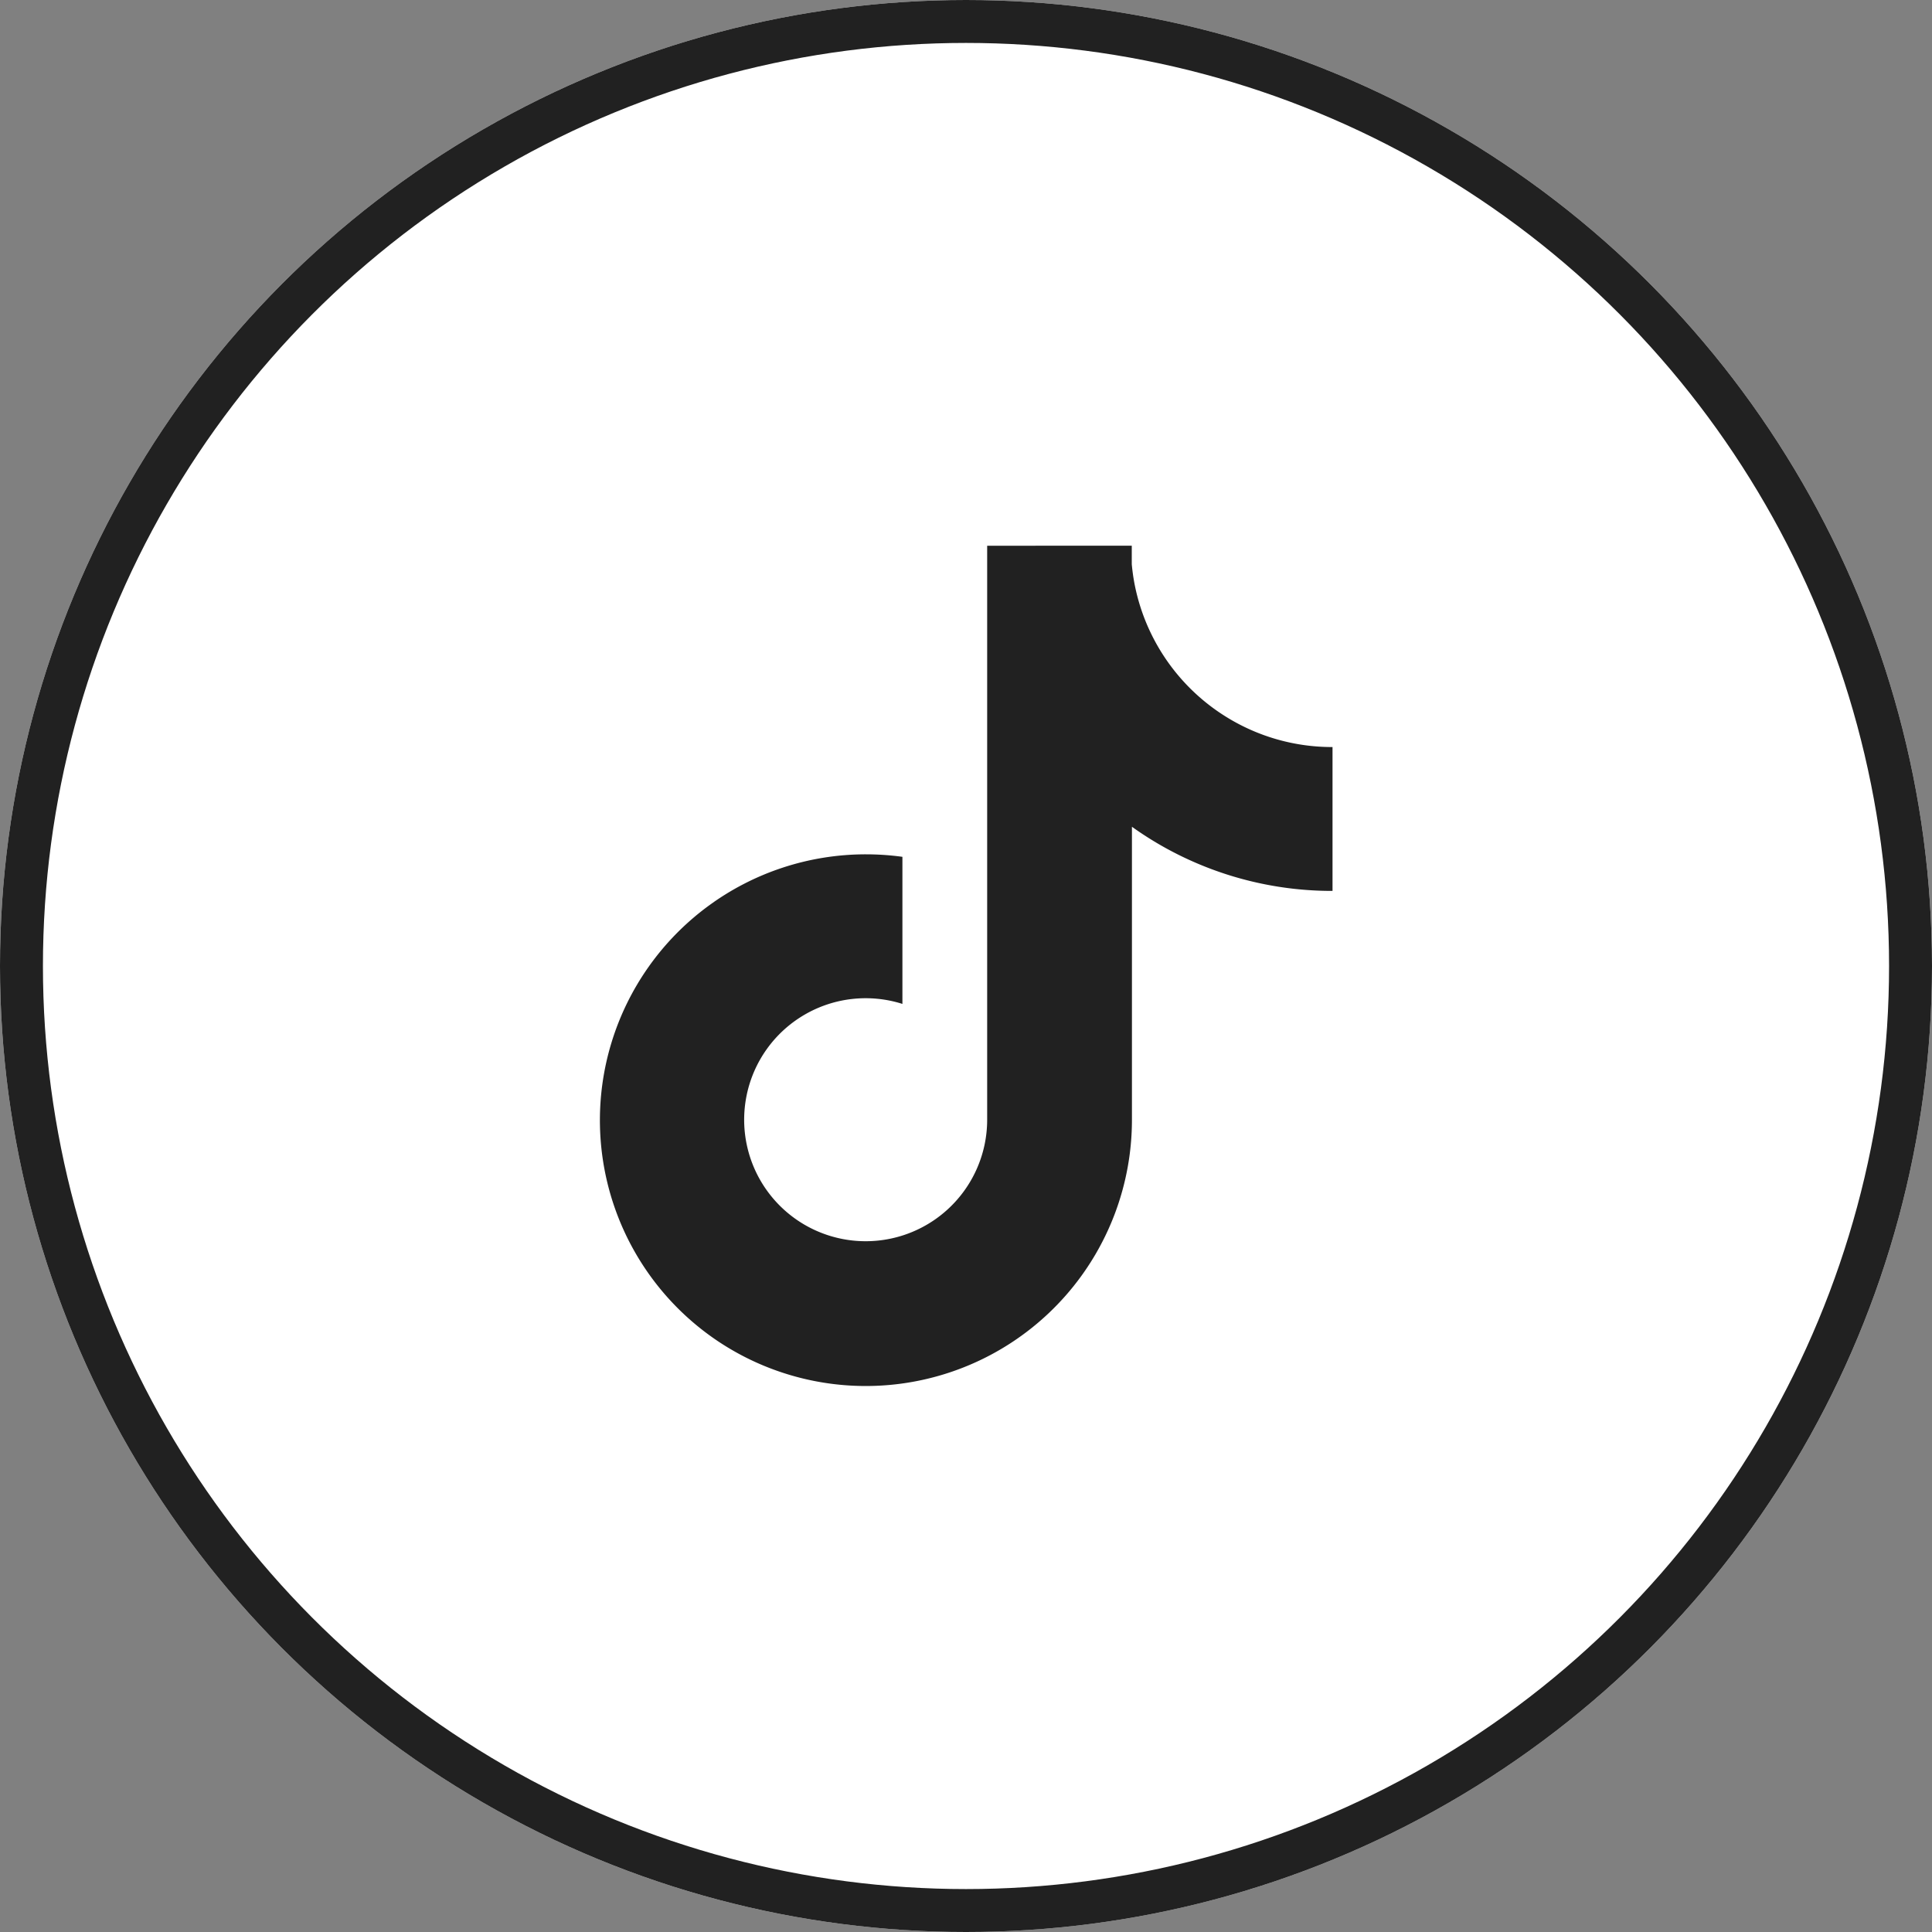
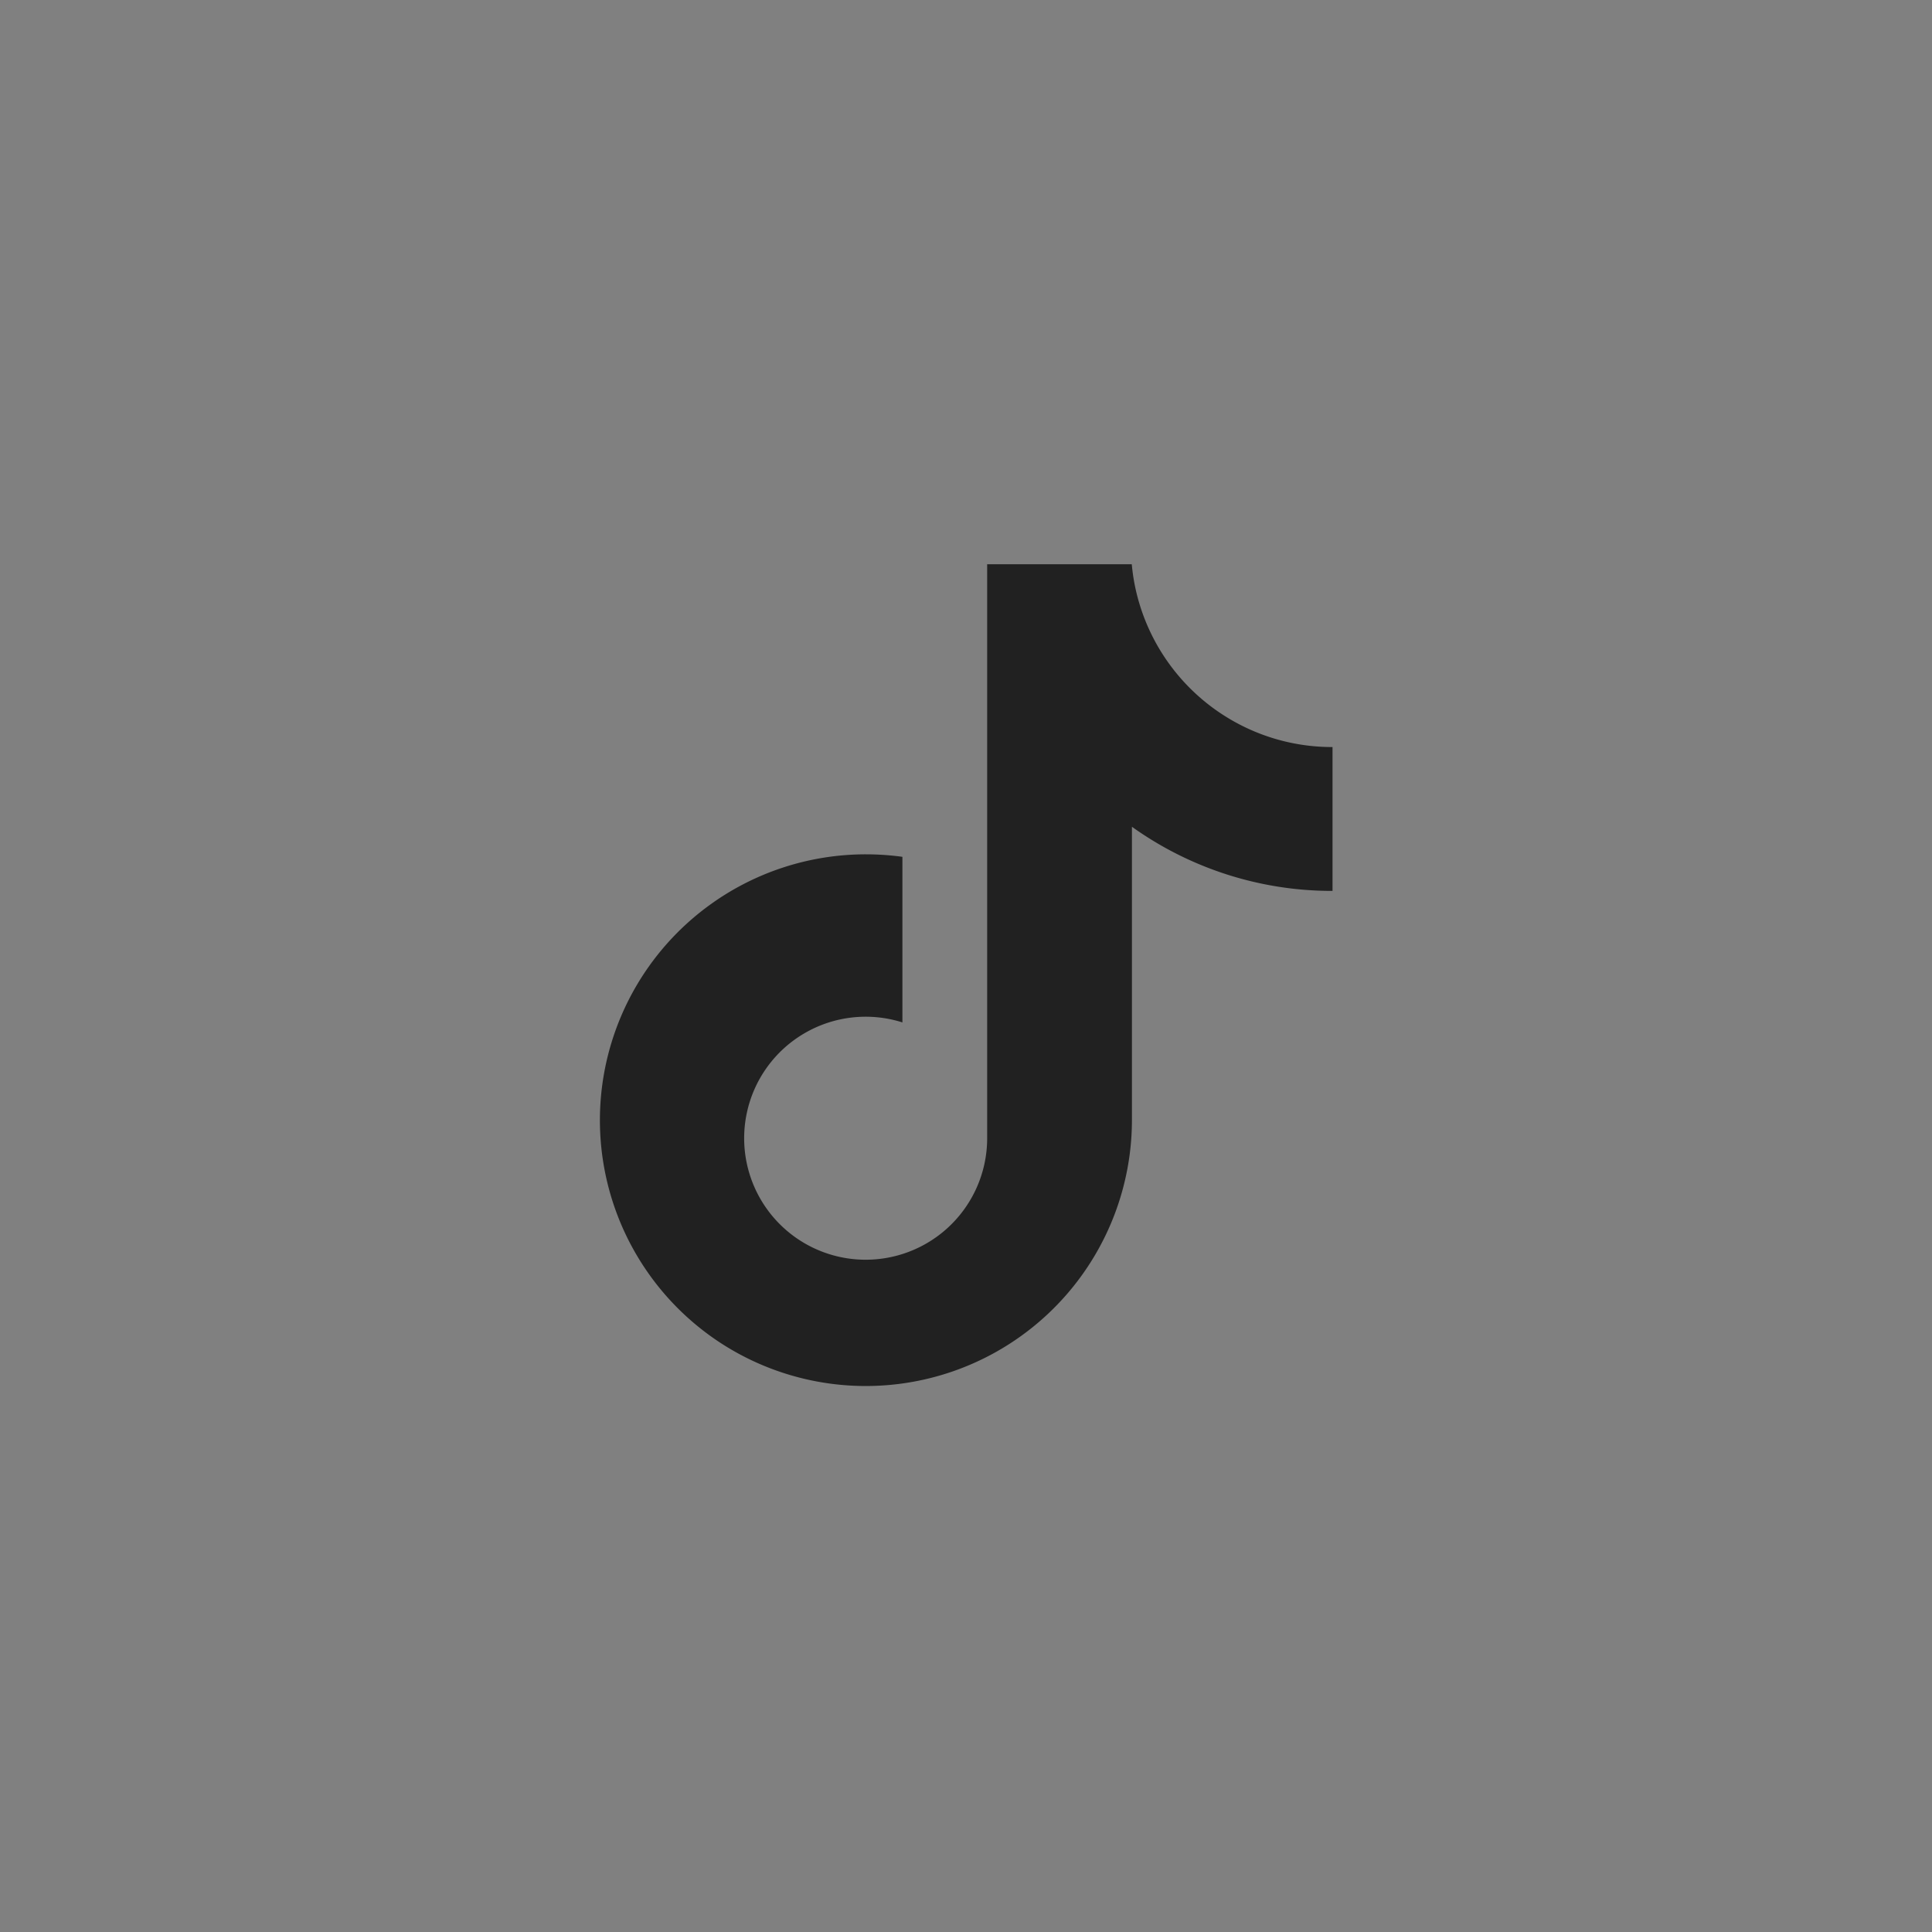
<svg xmlns="http://www.w3.org/2000/svg" id="グループ_28015" data-name="グループ 28015" width="45" height="45" viewBox="0 0 45 45">
  <rect x="0" y="0" width="45" height="45" fill="#808080" stroke="none" />
  <g id="楕円形_686" data-name="楕円形 686" fill="#fff" stroke="#212121" stroke-width="1">
-     <circle cx="22.5" cy="22.5" r="22.5" stroke="none" />
-     <circle cx="22.5" cy="22.5" r="22" fill="none" />
-   </g>
-   <path id="パス_98735" data-name="パス 98735" d="M1919.259,214.935a4.691,4.691,0,0,1-2.14-3.165c-.022-.127-.039-.256-.051-.385v-.431H1913.7v13.382a2.83,2.83,0,1,1-1.974-2.71V218.2a6.265,6.265,0,0,0-.85-.058,6.193,6.193,0,0,0-3.45,11.338h0a6.2,6.2,0,0,0,9.646-5.146V217.5a8.011,8.011,0,0,0,4.672,1.494v-3.351A4.671,4.671,0,0,1,1919.259,214.935Z" transform="translate(-1890.707 -198.243)" fill="#212121" />
+     </g>
+   <path id="パス_98735" data-name="パス 98735" d="M1919.259,214.935a4.691,4.691,0,0,1-2.14-3.165c-.022-.127-.039-.256-.051-.385H1913.7v13.382a2.83,2.83,0,1,1-1.974-2.71V218.2a6.265,6.265,0,0,0-.85-.058,6.193,6.193,0,0,0-3.45,11.338h0a6.2,6.2,0,0,0,9.646-5.146V217.5a8.011,8.011,0,0,0,4.672,1.494v-3.351A4.671,4.671,0,0,1,1919.259,214.935Z" transform="translate(-1890.707 -198.243)" fill="#212121" />
</svg>